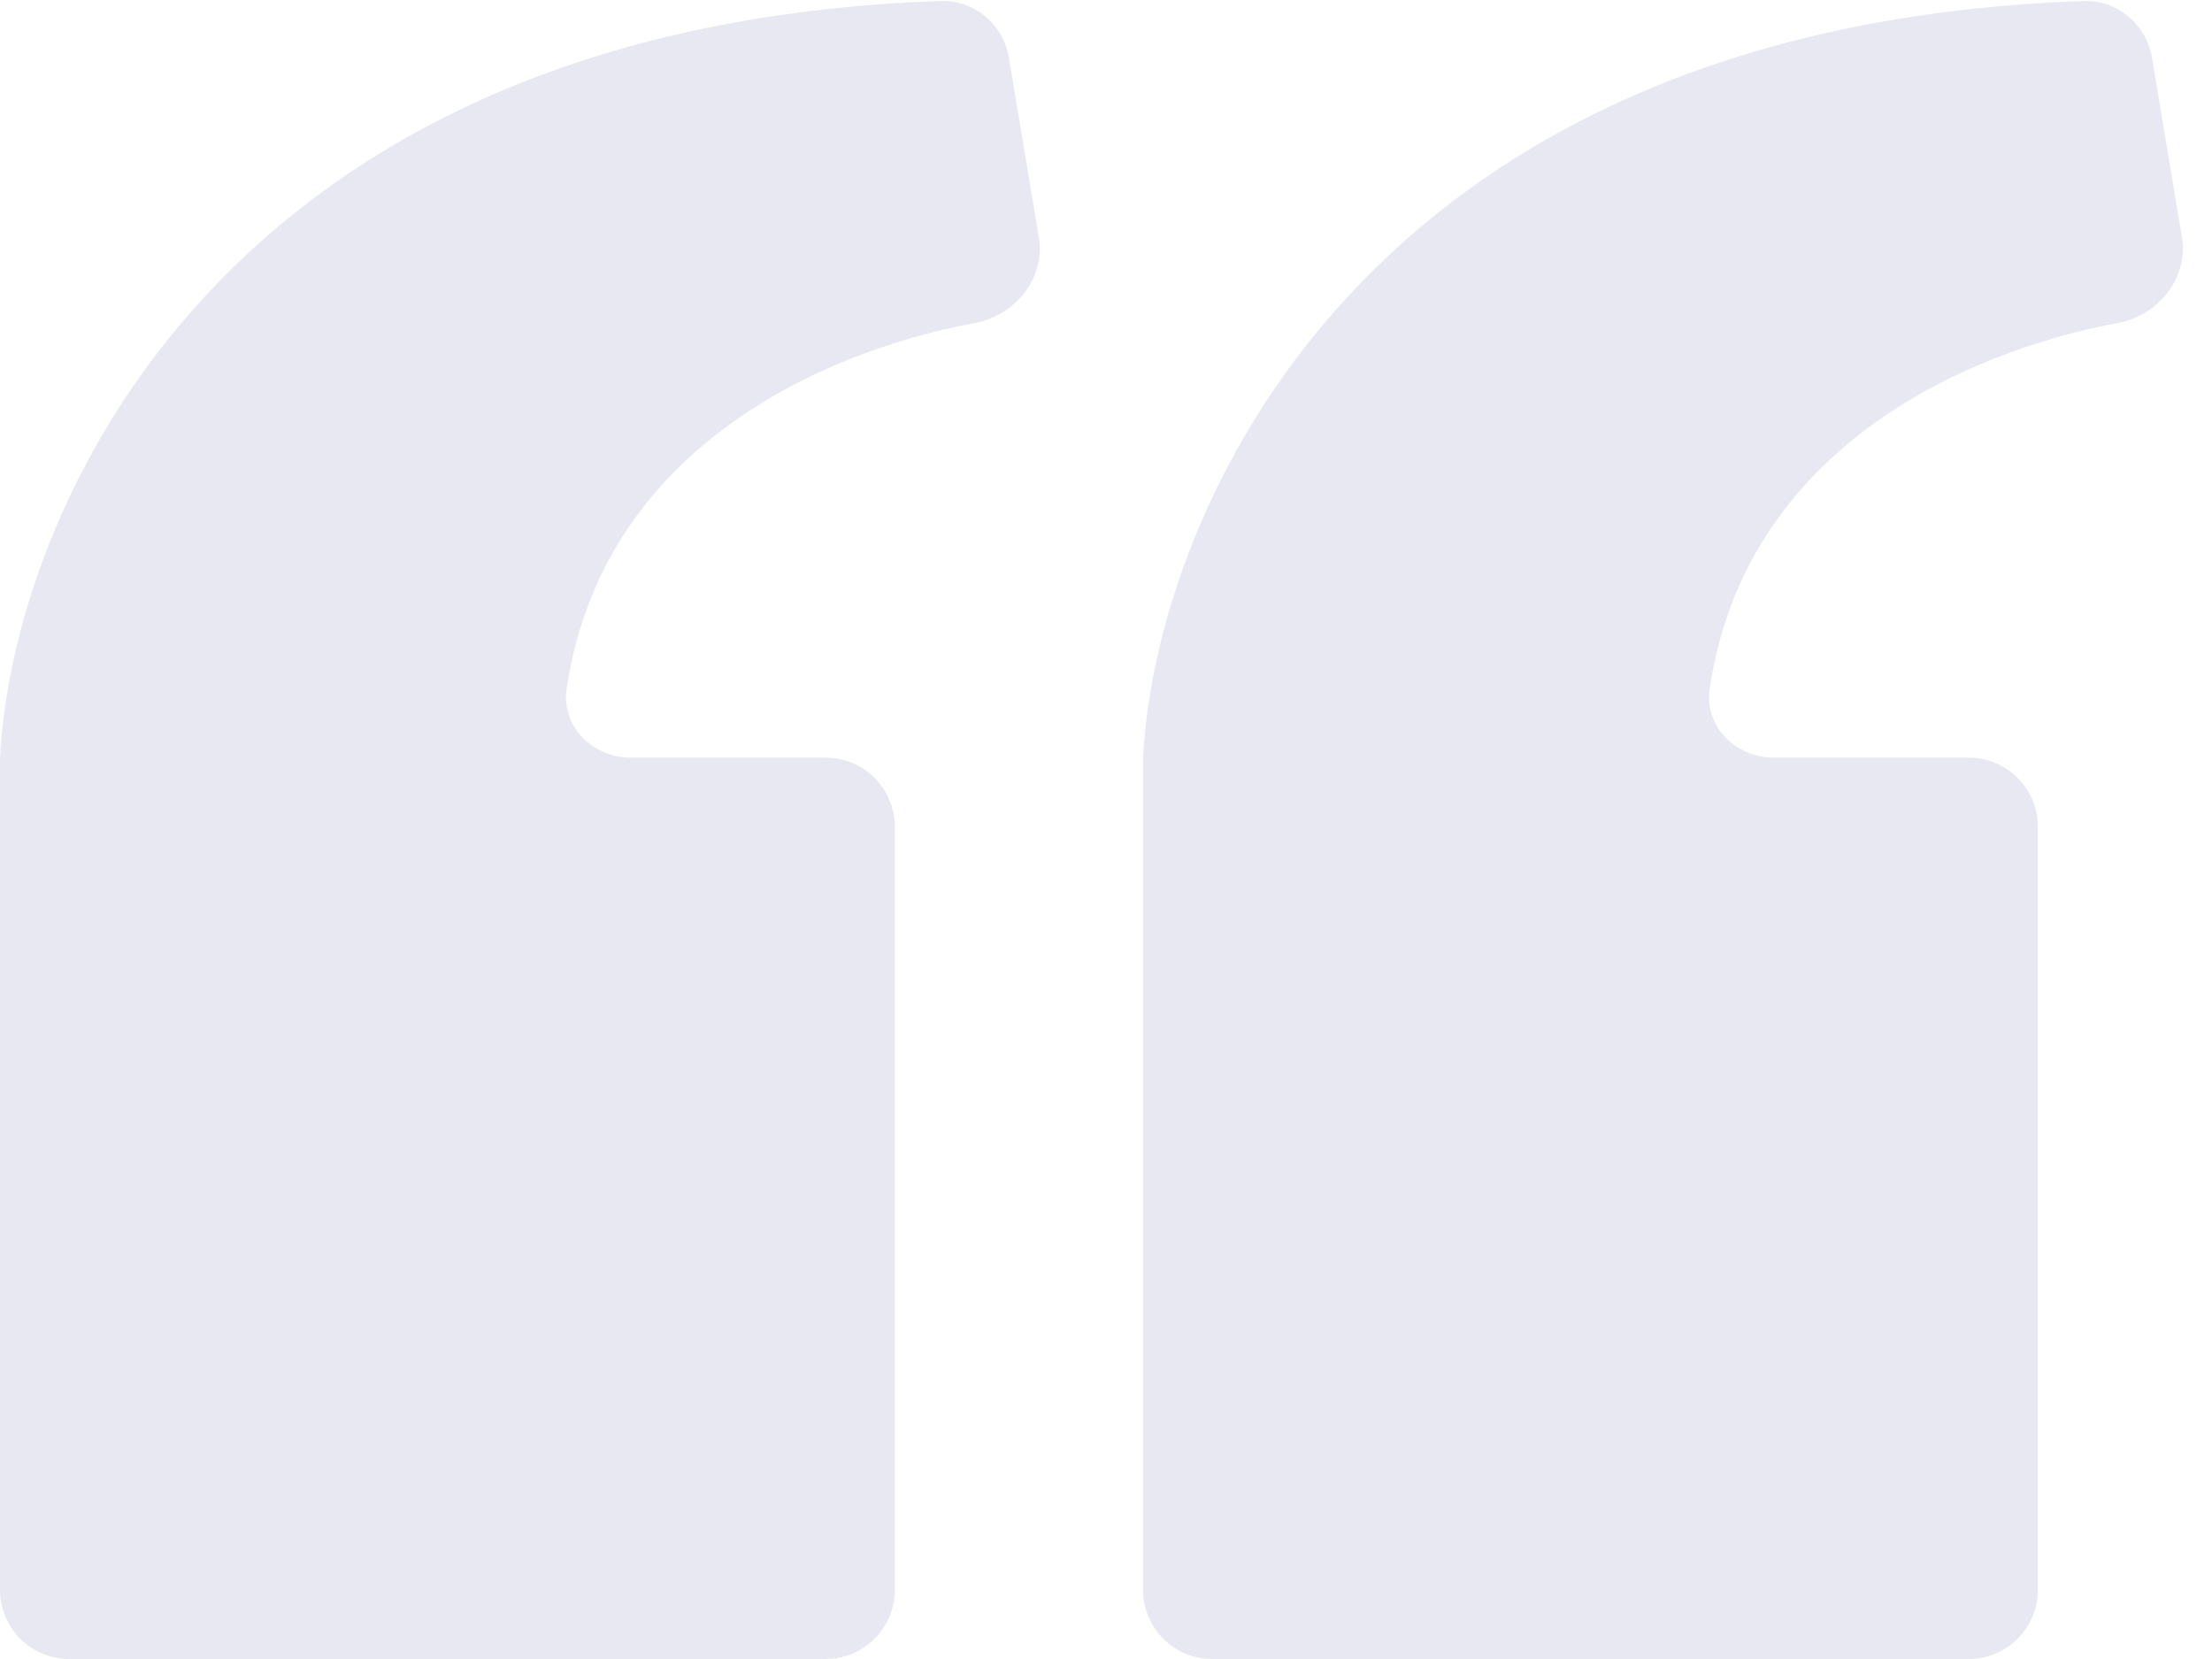
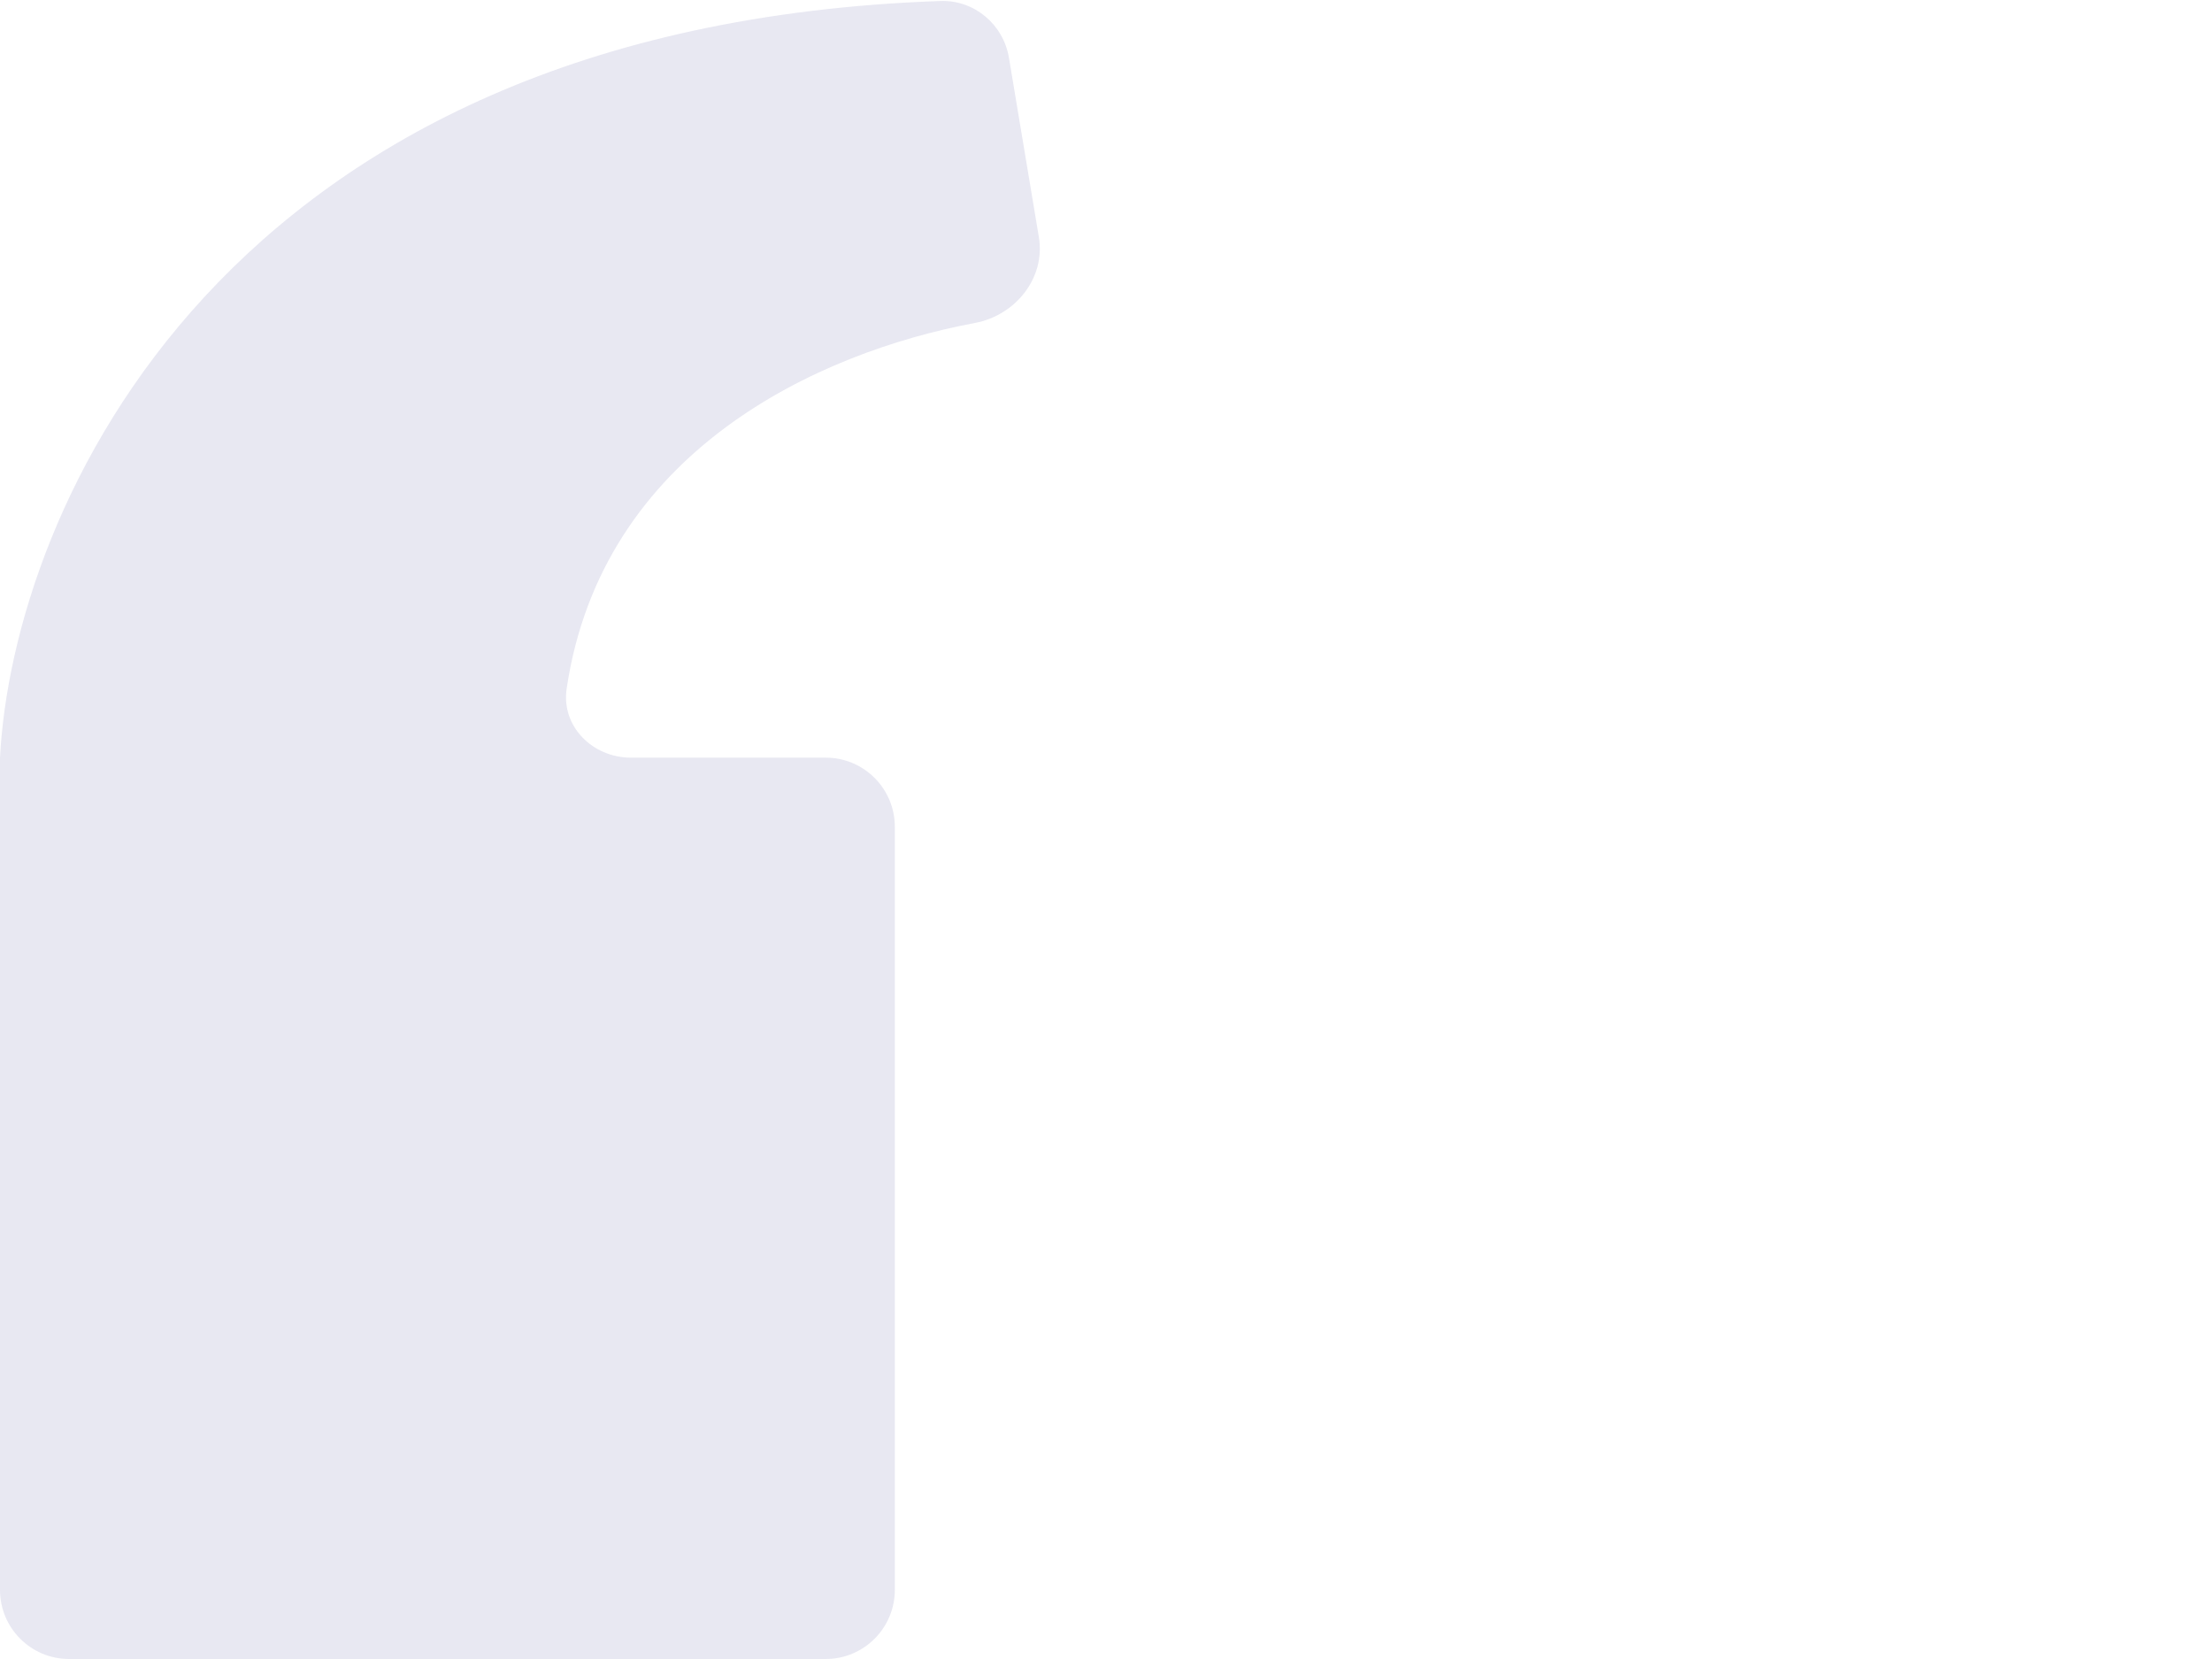
<svg xmlns="http://www.w3.org/2000/svg" width="64" height="48" viewBox="0 0 64 48" fill="none">
  <path d="M23.89 21.921H18.252C17.147 21.921 16.233 21.017 16.395 19.925C17.414 13.054 23.664 10.193 28.209 9.344C29.382 9.125 30.254 8.041 30.058 6.864L29.192 1.671C29.031 0.707 28.19 -0.005 27.213 0.029C6.366 0.755 0.368 14.804 0 21.921V46C0 47.105 0.895 48 2 48H23.89C24.994 48 25.89 47.105 25.89 46V23.921C25.89 22.817 24.994 21.921 23.89 21.921Z" fill="#E8E8F2" />
-   <path d="M56.961 21.921H51.323C50.219 21.921 49.304 21.017 49.466 19.925C50.486 13.054 56.736 10.193 61.28 9.344C62.453 9.125 63.325 8.041 63.129 6.864L62.264 1.671C62.103 0.707 61.262 -0.005 60.285 0.029C39.438 0.755 33.44 14.804 33.072 21.921V46C33.072 47.105 33.967 48 35.072 48H56.961C58.066 48 58.961 47.105 58.961 46V23.921C58.961 22.817 58.066 21.921 56.961 21.921Z" fill="#E8E8F2" />
</svg>